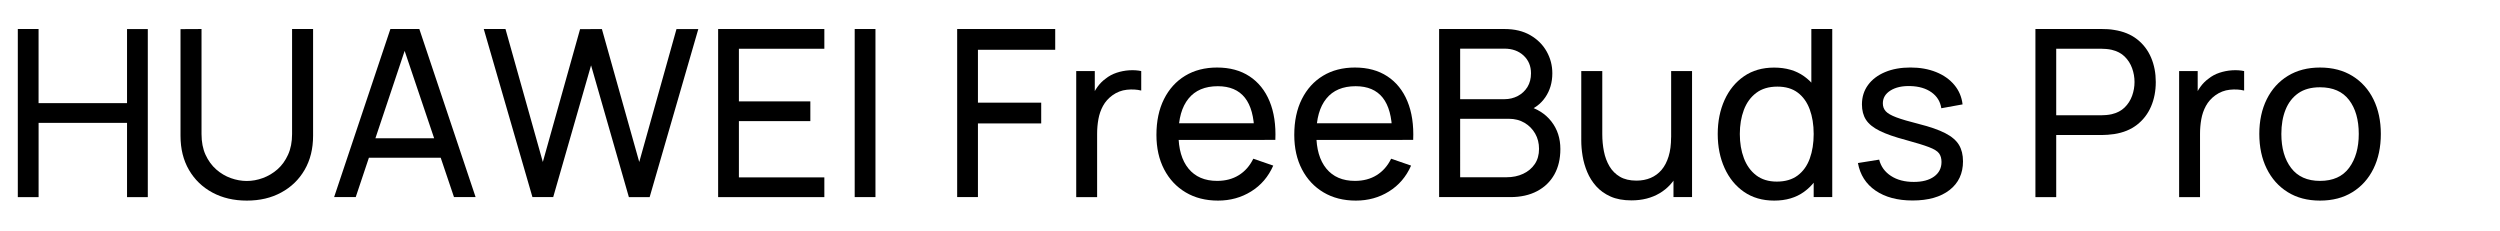
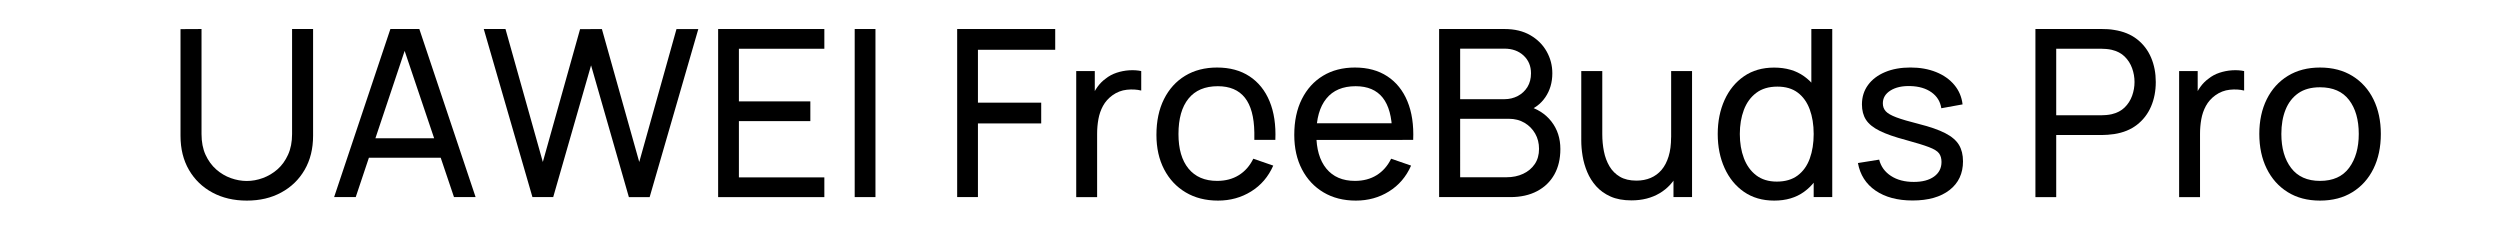
<svg xmlns="http://www.w3.org/2000/svg" version="1.1" id="图层_1" x="0px" y="0px" viewBox="0 0 921 85" style="enable-background:new 0 0 921 85;" xml:space="preserve">
  <g>
    <g>
-       <path d="M6.56,72.61V10.69h7.65V38h32.59v-27.3h7.65v61.92h-7.65V45.27H14.22v27.35H6.56z" />
      <path d="M90.93,73.9c-4.79,0-9.02-0.99-12.69-2.97s-6.54-4.75-8.62-8.32c-2.08-3.57-3.12-7.76-3.12-12.58v-39.3l7.74-0.04v38.7    c0,2.92,0.49,5.47,1.48,7.63c0.99,2.16,2.3,3.96,3.93,5.4c1.63,1.43,3.43,2.5,5.4,3.2c1.96,0.7,3.92,1.05,5.87,1.05    c1.98,0,3.95-0.36,5.91-1.08c1.96-0.72,3.76-1.78,5.38-3.2c1.62-1.42,2.92-3.22,3.91-5.4c0.99-2.18,1.48-4.72,1.48-7.61v-38.7    h7.74v39.34c0,4.79-1.04,8.97-3.12,12.56c-2.08,3.58-4.95,6.36-8.62,8.34C99.94,72.92,95.72,73.9,90.93,73.9z" />
      <path d="M123.09,72.61l20.73-61.92h10.66l20.73,61.92h-7.96l-19.39-57.45h2.41l-19.22,57.45H123.09z M133.07,58.12v-7.18h32.16    v7.18H133.07z" />
      <path d="M196.15,72.61l-17.93-61.92h8l13.76,48.98l13.72-48.93l8.04-0.04l13.76,48.98l13.72-48.98h8.04l-17.93,61.92h-7.65    l-13.93-48.55L203.8,72.61H196.15z" />
      <path d="M264.56,72.61V10.69h39.13v7.27h-31.48v19.39h26.32v7.27h-26.32v20.73h31.48v7.27H264.56z" />
      <path d="M314.87,72.61V10.69h7.65v61.92H314.87z" />
      <path d="M352.62,72.61V10.69h36.12v7.65h-28.47v19.48h23.31v7.65h-23.31v27.13H352.62z" />
      <path d="M396.48,72.61V26.17h6.84V37.4l-1.12-1.46c0.54-1.43,1.25-2.75,2.13-3.96c0.87-1.2,1.86-2.19,2.95-2.97    c1.2-0.97,2.57-1.71,4.08-2.21c1.52-0.5,3.07-0.8,4.64-0.9c1.58-0.1,3.05-0.01,4.43,0.28v7.18c-1.61-0.4-3.37-0.5-5.29-0.3    c-1.92,0.2-3.7,0.89-5.33,2.06c-1.49,1.09-2.64,2.39-3.46,3.89c-0.82,1.5-1.38,3.14-1.7,4.9c-0.32,1.76-0.47,3.56-0.47,5.4v23.31    H396.48z" />
-       <path d="M448.73,73.9c-4.56,0-8.54-1.01-11.93-3.03c-3.4-2.02-6.04-4.84-7.93-8.47c-1.89-3.63-2.84-7.86-2.84-12.71    c0-5.07,0.93-9.47,2.79-13.18c1.86-3.71,4.46-6.58,7.8-8.6s7.26-3.03,11.76-3.03c4.67,0,8.65,1.08,11.93,3.23s5.75,5.22,7.4,9.2    c1.65,3.99,2.36,8.73,2.13,14.23h-7.74v-2.75c-0.09-5.71-1.25-9.97-3.48-12.79c-2.24-2.82-5.56-4.24-9.98-4.24    c-4.73,0-8.33,1.52-10.79,4.56c-2.47,3.04-3.7,7.4-3.7,13.07c0,5.48,1.23,9.72,3.7,12.73c2.47,3.01,5.98,4.52,10.54,4.52    c3.07,0,5.73-0.7,8-2.11c2.26-1.4,4.04-3.42,5.33-6.06l7.35,2.54c-1.81,4.1-4.52,7.27-8.15,9.52    C457.29,72.78,453.23,73.9,448.73,73.9z M431.57,51.54V45.4h34.31v6.15H431.57z" />
+       <path d="M448.73,73.9c-4.56,0-8.54-1.01-11.93-3.03c-3.4-2.02-6.04-4.84-7.93-8.47c-1.89-3.63-2.84-7.86-2.84-12.71    c0-5.07,0.93-9.47,2.79-13.18c1.86-3.71,4.46-6.58,7.8-8.6s7.26-3.03,11.76-3.03c4.67,0,8.65,1.08,11.93,3.23s5.75,5.22,7.4,9.2    c1.65,3.99,2.36,8.73,2.13,14.23h-7.74v-2.75c-0.09-5.71-1.25-9.97-3.48-12.79c-2.24-2.82-5.56-4.24-9.98-4.24    c-4.73,0-8.33,1.52-10.79,4.56c-2.47,3.04-3.7,7.4-3.7,13.07c0,5.48,1.23,9.72,3.7,12.73c2.47,3.01,5.98,4.52,10.54,4.52    c3.07,0,5.73-0.7,8-2.11c2.26-1.4,4.04-3.42,5.33-6.06l7.35,2.54c-1.81,4.1-4.52,7.27-8.15,9.52    C457.29,72.78,453.23,73.9,448.73,73.9z M431.57,51.54V45.4h34.31H431.57z" />
      <path d="M499.51,73.9c-4.56,0-8.54-1.01-11.93-3.03c-3.4-2.02-6.04-4.84-7.93-8.47c-1.89-3.63-2.84-7.86-2.84-12.71    c0-5.07,0.93-9.47,2.79-13.18c1.86-3.71,4.46-6.58,7.8-8.6s7.26-3.03,11.76-3.03c4.67,0,8.65,1.08,11.93,3.23s5.75,5.22,7.4,9.2    c1.65,3.99,2.36,8.73,2.13,14.23h-7.74v-2.75c-0.09-5.71-1.25-9.97-3.48-12.79c-2.24-2.82-5.56-4.24-9.98-4.24    c-4.73,0-8.33,1.52-10.79,4.56c-2.47,3.04-3.7,7.4-3.7,13.07c0,5.48,1.23,9.72,3.7,12.73c2.47,3.01,5.98,4.52,10.54,4.52    c3.07,0,5.73-0.7,8-2.11c2.26-1.4,4.04-3.42,5.33-6.06l7.35,2.54c-1.81,4.1-4.52,7.27-8.15,9.52    C508.08,72.78,504.01,73.9,499.51,73.9z M482.35,51.54V45.4h34.31v6.15H482.35z" />
      <path d="M530.17,72.61V10.69h24.12c3.7,0,6.86,0.76,9.48,2.28c2.62,1.52,4.63,3.52,6.02,6c1.39,2.48,2.09,5.15,2.09,8.02    c0,3.38-0.86,6.33-2.58,8.84c-1.72,2.51-4.04,4.24-6.97,5.18l-0.09-2.11c3.98,1.06,7.08,3.01,9.29,5.85    c2.21,2.84,3.31,6.22,3.31,10.15c0,3.61-0.74,6.74-2.21,9.37c-1.48,2.64-3.6,4.69-6.36,6.15s-6.04,2.19-9.83,2.19H530.17z     M537.91,36.54h16.3c1.81,0,3.45-0.39,4.95-1.18c1.49-0.79,2.67-1.89,3.55-3.31c0.87-1.42,1.31-3.1,1.31-5.05    c0-2.67-0.91-4.84-2.73-6.54c-1.82-1.69-4.18-2.54-7.07-2.54h-16.3V36.54z M537.91,65.3h17.07c2.29,0,4.34-0.42,6.15-1.27    c1.81-0.85,3.23-2.04,4.28-3.59c1.05-1.55,1.57-3.41,1.57-5.59c0-2.09-0.47-3.97-1.42-5.63c-0.95-1.66-2.26-2.99-3.93-3.98    s-3.61-1.48-5.78-1.48h-17.93V65.3z" />
      <path d="M601.03,73.82c-3.01,0-5.58-0.47-7.7-1.42c-2.12-0.95-3.88-2.21-5.29-3.78c-1.41-1.58-2.51-3.33-3.31-5.25    c-0.8-1.92-1.37-3.88-1.7-5.89c-0.33-2.01-0.49-3.88-0.49-5.63V26.17h7.74v23.26c0,2.18,0.2,4.29,0.6,6.32s1.08,3.87,2.04,5.5    c0.96,1.63,2.25,2.92,3.87,3.87c1.62,0.95,3.65,1.42,6.08,1.42c1.92,0,3.66-0.33,5.22-0.99c1.56-0.66,2.9-1.64,4.02-2.95    s1.98-2.96,2.6-4.97c0.62-2.01,0.92-4.34,0.92-7.01l5.03,1.55c0,4.47-0.81,8.33-2.43,11.57s-3.9,5.73-6.84,7.46    S605.02,73.82,601.03,73.82z M616.51,72.61V60.19h-0.86V26.17h7.7v46.44H616.51z" />
      <path d="M653.62,73.9c-4.33,0-8.04-1.08-11.14-3.22c-3.1-2.15-5.48-5.08-7.16-8.79c-1.68-3.71-2.51-7.89-2.51-12.53    c0-4.64,0.84-8.81,2.51-12.51c1.68-3.7,4.06-6.61,7.16-8.75c3.1-2.14,6.79-3.2,11.09-3.2c4.39,0,8.07,1.07,11.05,3.2    c2.98,2.14,5.24,5.05,6.77,8.73s2.3,7.86,2.3,12.53c0,4.64-0.77,8.81-2.3,12.51s-3.79,6.63-6.77,8.79S657.98,73.9,653.62,73.9z     M654.57,66.9c3.12,0,5.69-0.75,7.7-2.26s3.49-3.58,4.45-6.23c0.96-2.65,1.44-5.67,1.44-9.05c0-3.41-0.49-6.44-1.46-9.07    c-0.98-2.64-2.44-4.69-4.41-6.17c-1.96-1.48-4.46-2.21-7.5-2.21c-3.15,0-5.75,0.77-7.8,2.32s-3.57,3.64-4.56,6.28    c-0.99,2.64-1.48,5.59-1.48,8.86c0,3.3,0.5,6.27,1.5,8.92c1,2.65,2.52,4.75,4.54,6.3C649,66.12,651.53,66.9,654.57,66.9z     M668.16,72.61V38.43h-0.86V10.69h7.7v61.92H668.16z" />
      <path d="M704.58,73.86c-5.53,0-10.07-1.21-13.61-3.63c-3.54-2.42-5.71-5.81-6.51-10.17l7.83-1.25c0.63,2.52,2.08,4.52,4.34,6    c2.26,1.48,5.07,2.21,8.43,2.21c3.15,0,5.64-0.66,7.46-1.98s2.73-3.11,2.73-5.38c0-1.29-0.3-2.34-0.9-3.16    c-0.6-0.82-1.84-1.58-3.72-2.3c-1.88-0.72-4.71-1.59-8.49-2.62c-4.1-1.09-7.33-2.21-9.67-3.38c-2.35-1.16-4.03-2.52-5.03-4.06    c-1-1.55-1.5-3.44-1.5-5.68c0-2.72,0.75-5.1,2.24-7.14c1.49-2.04,3.58-3.62,6.26-4.75c2.68-1.13,5.8-1.7,9.35-1.7    c3.53,0,6.68,0.56,9.46,1.68c2.78,1.12,5.02,2.7,6.73,4.75c1.71,2.05,2.72,4.44,3.03,7.16l-7.83,1.42    c-0.37-2.46-1.58-4.42-3.61-5.87c-2.04-1.45-4.63-2.21-7.78-2.3c-3.01-0.09-5.45,0.46-7.33,1.63c-1.88,1.18-2.82,2.75-2.82,4.73    c0,1.15,0.35,2.11,1.05,2.9c0.7,0.79,2.01,1.54,3.91,2.26c1.91,0.72,4.68,1.53,8.32,2.45c4.1,1.03,7.33,2.16,9.7,3.38    c2.37,1.22,4.05,2.65,5.05,4.3c1,1.65,1.5,3.68,1.5,6.08c0,4.47-1.65,7.99-4.94,10.56C714.91,72.58,710.37,73.86,704.58,73.86z" />
      <path d="M749.85,72.61V10.69h24.47c0.6,0,1.32,0.02,2.15,0.06s1.63,0.14,2.41,0.28c3.35,0.52,6.17,1.67,8.45,3.46    c2.28,1.79,3.99,4.04,5.14,6.75s1.72,5.7,1.72,8.97c0,3.3-0.58,6.3-1.74,9.01s-2.88,4.95-5.16,6.73    c-2.28,1.78-5.08,2.92-8.41,3.44c-0.77,0.12-1.58,0.2-2.41,0.26c-0.83,0.06-1.55,0.09-2.15,0.09h-16.81v22.88H749.85z     M757.51,42.47h16.55c0.54,0,1.17-0.03,1.87-0.09c0.7-0.06,1.37-0.16,2-0.3c1.98-0.46,3.58-1.3,4.82-2.52    c1.23-1.22,2.14-2.65,2.73-4.3c0.59-1.65,0.88-3.33,0.88-5.05c0-1.72-0.29-3.4-0.88-5.05c-0.59-1.65-1.5-3.08-2.73-4.3    c-1.23-1.22-2.84-2.06-4.82-2.52c-0.63-0.14-1.3-0.24-2-0.3c-0.7-0.06-1.33-0.09-1.87-0.09h-16.55V42.47z" />
      <path d="M802.79,72.61V26.17h6.84V37.4l-1.12-1.46c0.54-1.43,1.25-2.75,2.13-3.96c0.87-1.2,1.86-2.19,2.95-2.97    c1.2-0.97,2.56-1.71,4.08-2.21c1.52-0.5,3.07-0.8,4.64-0.9c1.58-0.1,3.05-0.01,4.43,0.28v7.18c-1.61-0.4-3.37-0.5-5.29-0.3    c-1.92,0.2-3.7,0.89-5.33,2.06c-1.49,1.09-2.64,2.39-3.46,3.89c-0.82,1.5-1.38,3.14-1.7,4.9c-0.32,1.76-0.47,3.56-0.47,5.4v23.31    H802.79z" />
      <path d="M854.69,73.9c-4.62,0-8.59-1.05-11.93-3.14c-3.34-2.09-5.91-4.98-7.72-8.67c-1.81-3.68-2.71-7.93-2.71-12.75    c0-4.84,0.92-9.11,2.75-12.79c1.83-3.68,4.43-6.55,7.78-8.6c3.35-2.05,7.3-3.07,11.83-3.07c4.64,0,8.64,1.05,12,3.14    c3.35,2.09,5.93,4.97,7.72,8.64c1.79,3.67,2.69,7.9,2.69,12.69c0,4.84-0.9,9.11-2.71,12.79c-1.81,3.68-4.39,6.57-7.74,8.64    C863.29,72.87,859.3,73.9,854.69,73.9z M854.69,66.64c4.79,0,8.36-1.61,10.73-4.82c2.37-3.21,3.55-7.37,3.55-12.47    c0-5.22-1.19-9.39-3.57-12.51c-2.38-3.12-5.95-4.69-10.71-4.69c-3.24,0-5.91,0.73-8,2.19s-3.65,3.48-4.69,6.06    s-1.55,5.56-1.55,8.94c0,5.22,1.2,9.4,3.61,12.56C846.47,65.06,850.01,66.64,854.69,66.64z" />
    </g>
  </g>
</svg>